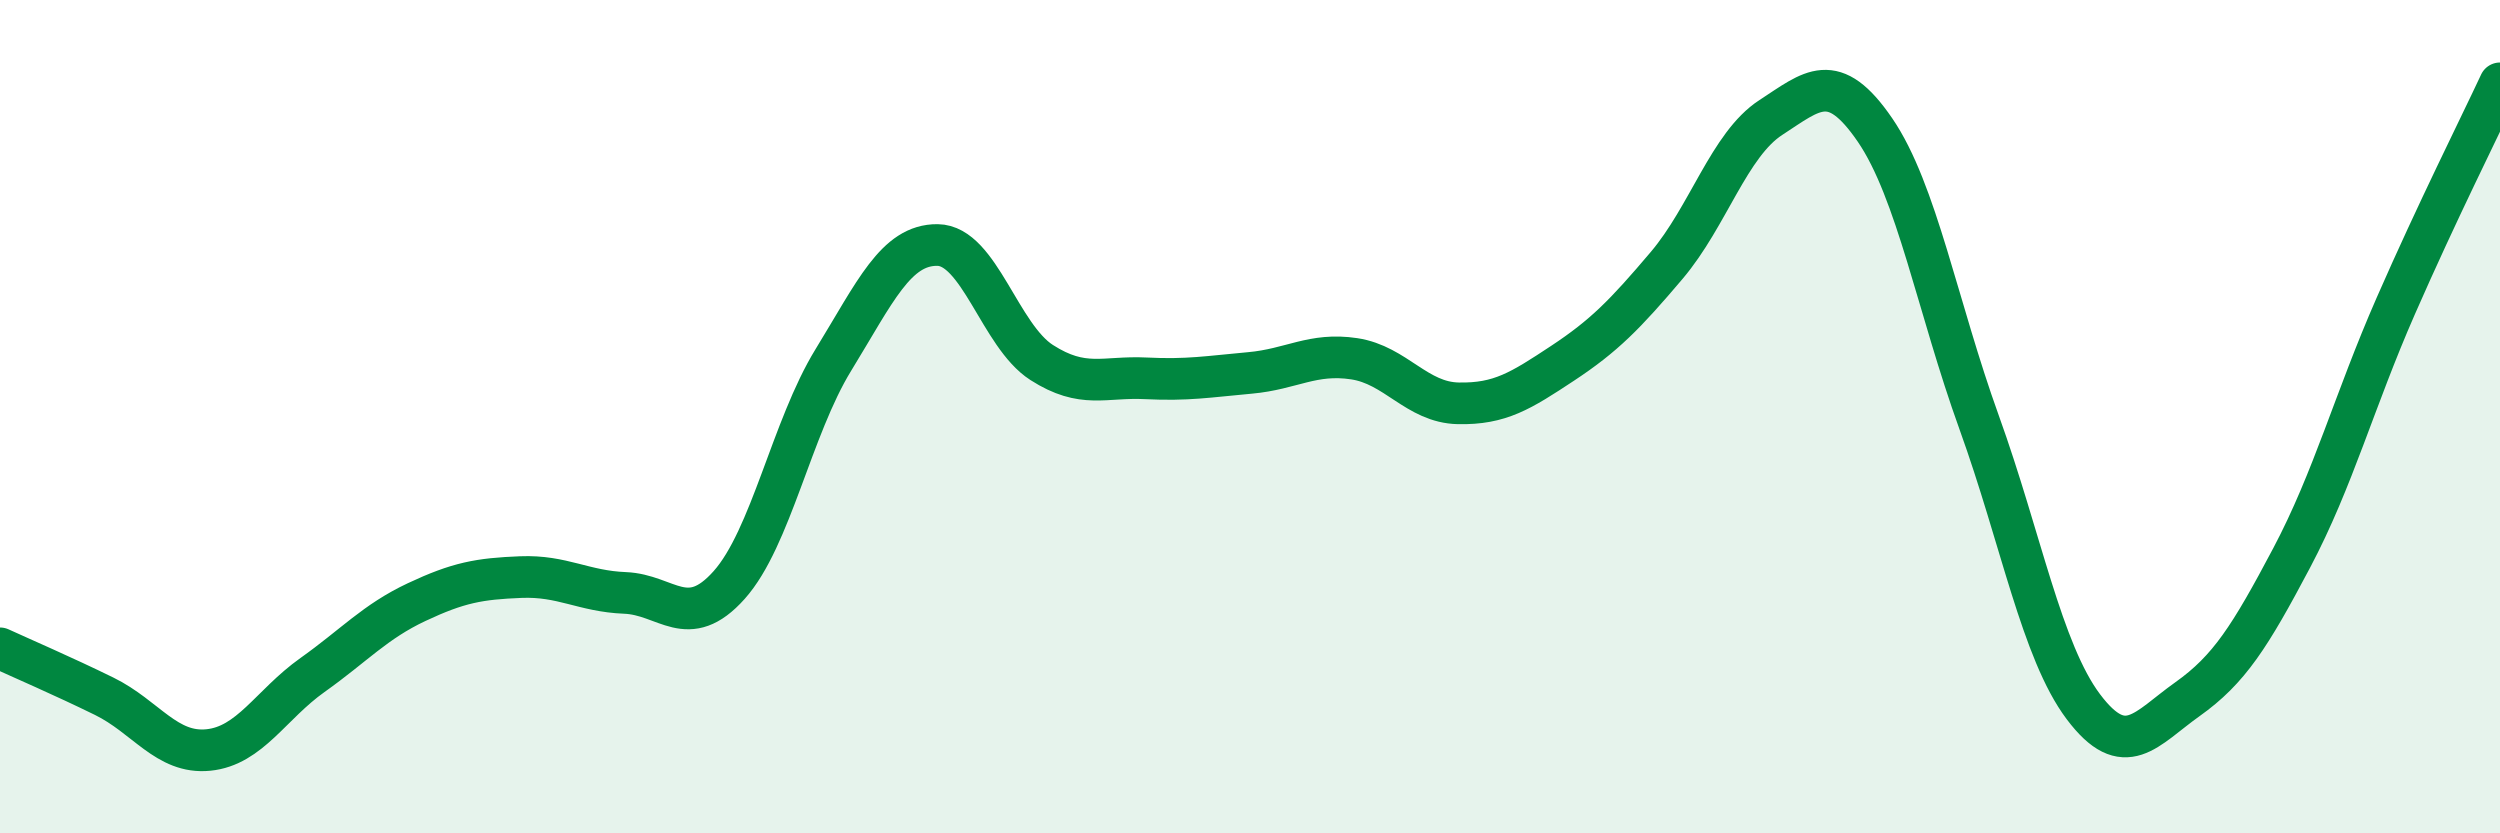
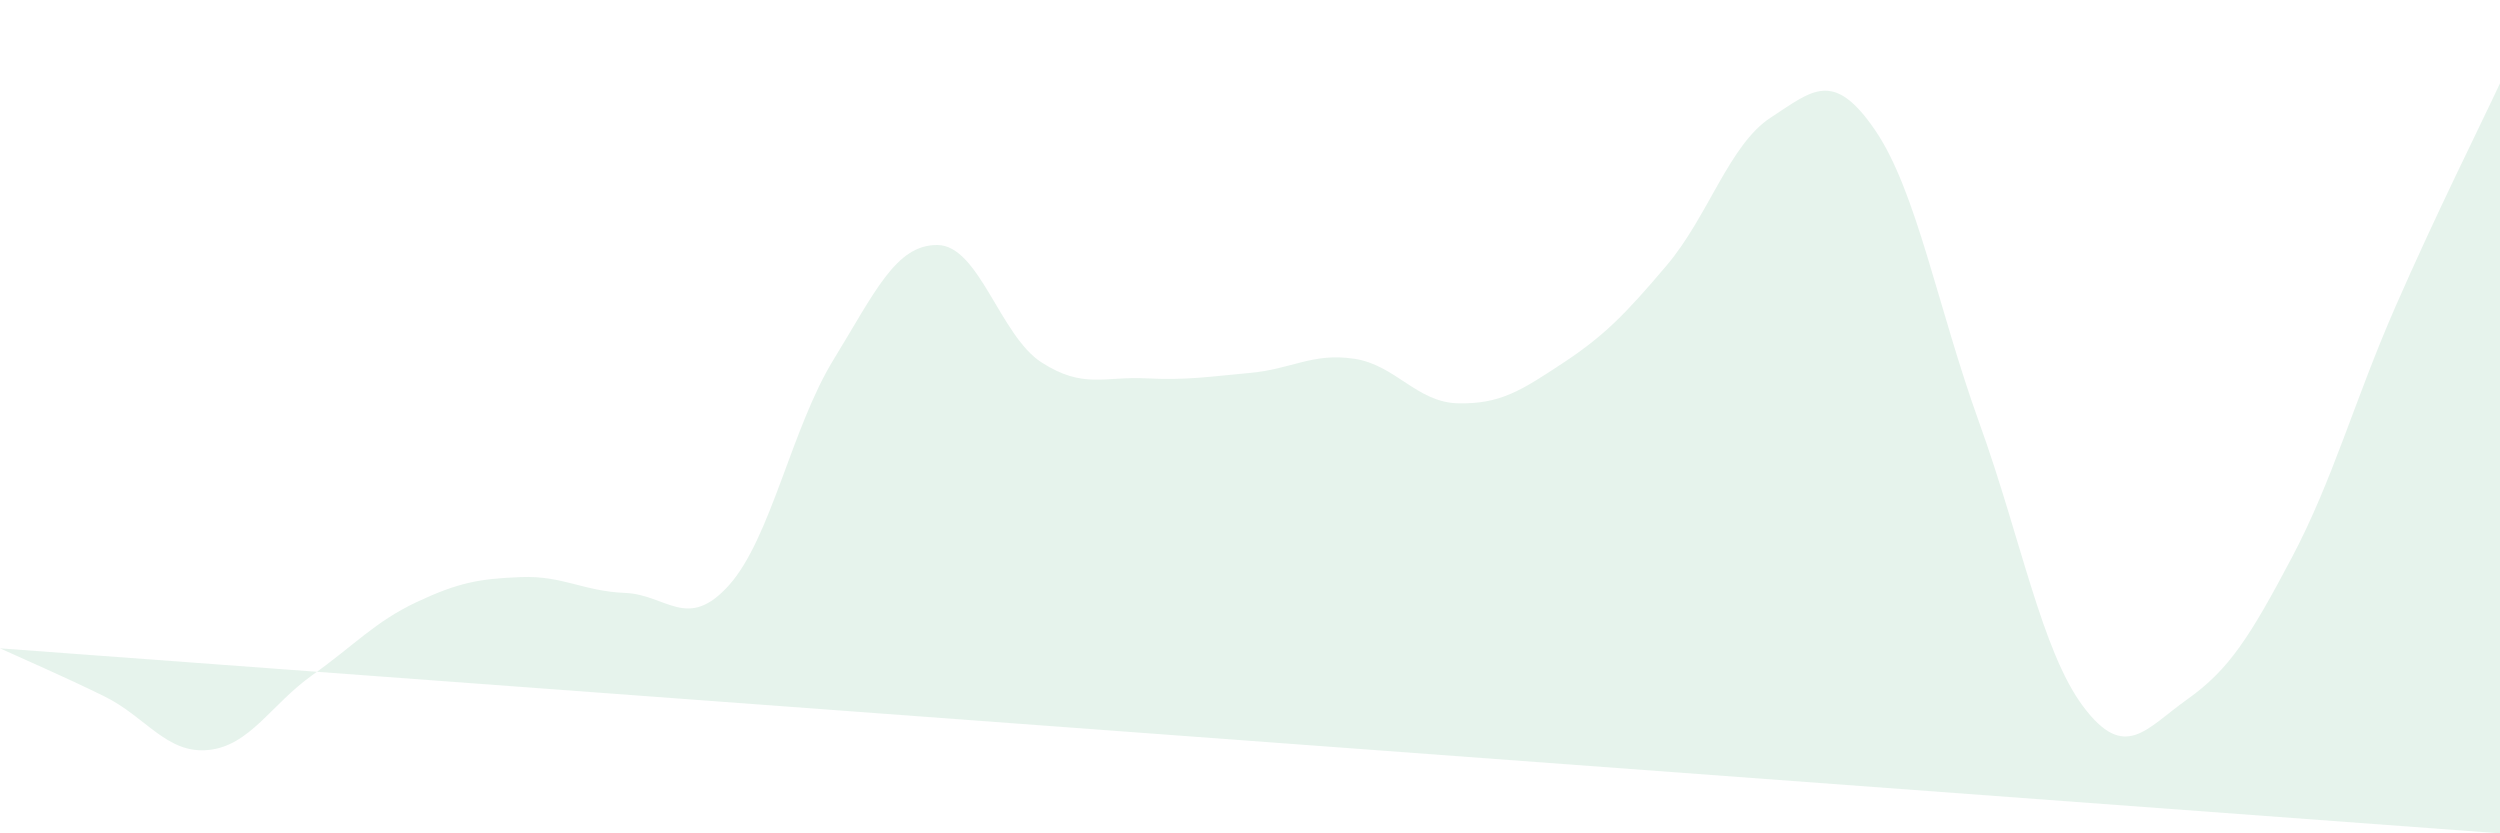
<svg xmlns="http://www.w3.org/2000/svg" width="60" height="20" viewBox="0 0 60 20">
-   <path d="M 0,15.56 C 0.5,15.79 1.5,16.22 2.5,16.71 C 3.5,17.2 4,18.1 5,18 C 6,17.9 6.5,16.91 7.5,16.2 C 8.5,15.49 9,14.92 10,14.45 C 11,13.98 11.5,13.89 12.5,13.85 C 13.5,13.81 14,14.19 15,14.23 C 16,14.27 16.5,15.16 17.5,14.04 C 18.5,12.92 19,10.27 20,8.64 C 21,7.01 21.5,5.87 22.5,5.88 C 23.5,5.89 24,8.06 25,8.7 C 26,9.34 26.5,9.03 27.5,9.08 C 28.5,9.13 29,9.04 30,8.95 C 31,8.86 31.5,8.46 32.5,8.61 C 33.5,8.76 34,9.66 35,9.68 C 36,9.7 36.5,9.38 37.5,8.72 C 38.5,8.06 39,7.55 40,6.37 C 41,5.19 41.5,3.47 42.5,2.82 C 43.5,2.17 44,1.66 45,3.12 C 46,4.58 46.5,7.37 47.5,10.14 C 48.5,12.91 49,15.63 50,16.96 C 51,18.29 51.5,17.49 52.5,16.78 C 53.5,16.07 54,15.28 55,13.39 C 56,11.5 56.5,9.62 57.5,7.34 C 58.5,5.06 59.5,3.07 60,2L60 20L0 20Z" fill="#008740" opacity="0.1" stroke-linecap="round" stroke-linejoin="round" />
-   <path d="M 0,15.56 C 0.5,15.79 1.5,16.22 2.5,16.71 C 3.5,17.2 4,18.1 5,18 C 6,17.9 6.5,16.91 7.5,16.2 C 8.5,15.49 9,14.92 10,14.45 C 11,13.98 11.5,13.89 12.5,13.85 C 13.5,13.81 14,14.19 15,14.23 C 16,14.27 16.5,15.16 17.5,14.04 C 18.5,12.92 19,10.27 20,8.64 C 21,7.01 21.5,5.87 22.5,5.88 C 23.5,5.89 24,8.06 25,8.7 C 26,9.34 26.5,9.03 27.5,9.08 C 28.5,9.13 29,9.04 30,8.95 C 31,8.86 31.5,8.46 32.5,8.61 C 33.5,8.76 34,9.66 35,9.68 C 36,9.7 36.5,9.38 37.5,8.72 C 38.5,8.06 39,7.55 40,6.37 C 41,5.19 41.5,3.47 42.5,2.82 C 43.5,2.17 44,1.66 45,3.12 C 46,4.58 46.5,7.37 47.5,10.14 C 48.5,12.91 49,15.63 50,16.96 C 51,18.29 51.5,17.49 52.5,16.78 C 53.5,16.07 54,15.28 55,13.39 C 56,11.5 56.5,9.62 57.5,7.34 C 58.5,5.06 59.5,3.07 60,2" stroke="#008740" stroke-width="1" fill="none" stroke-linecap="round" stroke-linejoin="round" />
+   <path d="M 0,15.56 C 0.5,15.79 1.5,16.22 2.5,16.71 C 3.5,17.2 4,18.1 5,18 C 6,17.9 6.5,16.91 7.5,16.2 C 8.5,15.49 9,14.92 10,14.45 C 11,13.98 11.5,13.89 12.5,13.85 C 13.5,13.81 14,14.19 15,14.23 C 16,14.27 16.5,15.16 17.5,14.04 C 18.5,12.92 19,10.27 20,8.64 C 21,7.01 21.5,5.87 22.5,5.88 C 23.5,5.89 24,8.06 25,8.7 C 26,9.34 26.5,9.03 27.5,9.08 C 28.5,9.13 29,9.04 30,8.95 C 31,8.86 31.5,8.46 32.5,8.61 C 33.5,8.76 34,9.66 35,9.68 C 36,9.7 36.5,9.38 37.5,8.72 C 38.5,8.06 39,7.55 40,6.37 C 41,5.19 41.5,3.47 42.5,2.82 C 43.5,2.17 44,1.66 45,3.12 C 46,4.58 46.5,7.37 47.5,10.14 C 48.5,12.91 49,15.63 50,16.96 C 51,18.29 51.5,17.49 52.5,16.78 C 53.5,16.07 54,15.28 55,13.39 C 56,11.5 56.5,9.62 57.5,7.34 C 58.5,5.06 59.5,3.07 60,2L60 20Z" fill="#008740" opacity="0.1" stroke-linecap="round" stroke-linejoin="round" />
</svg>